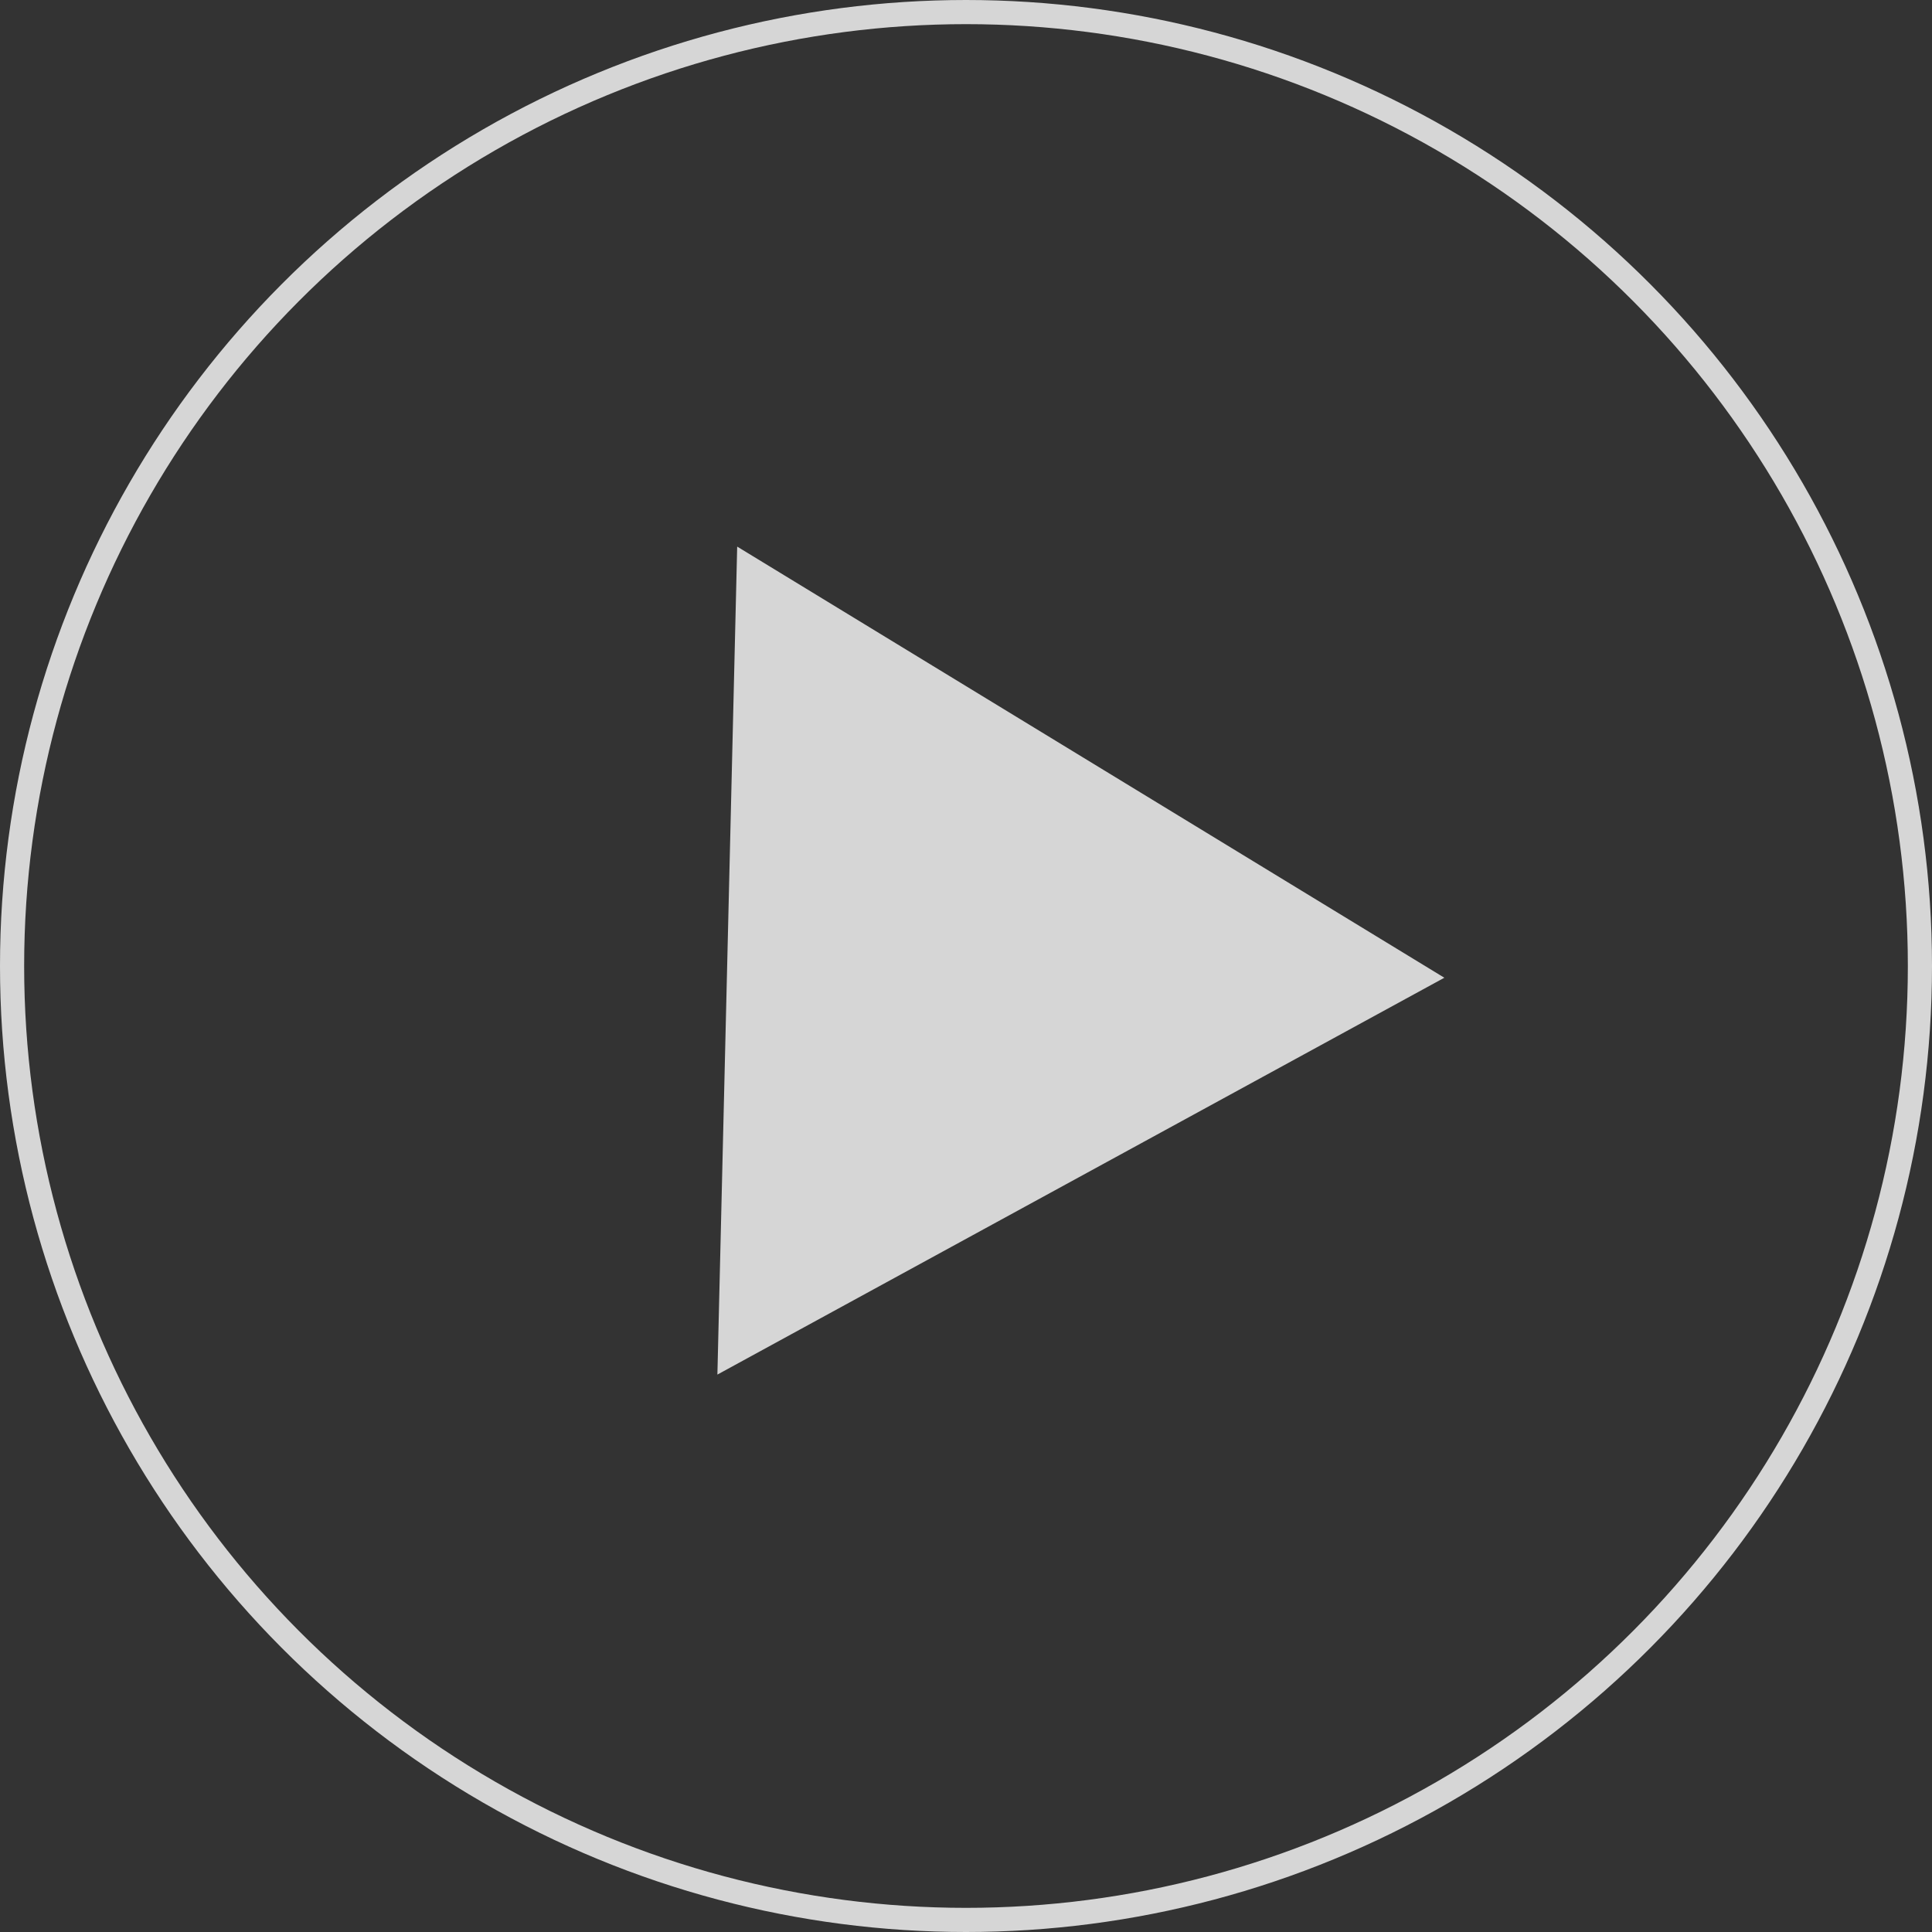
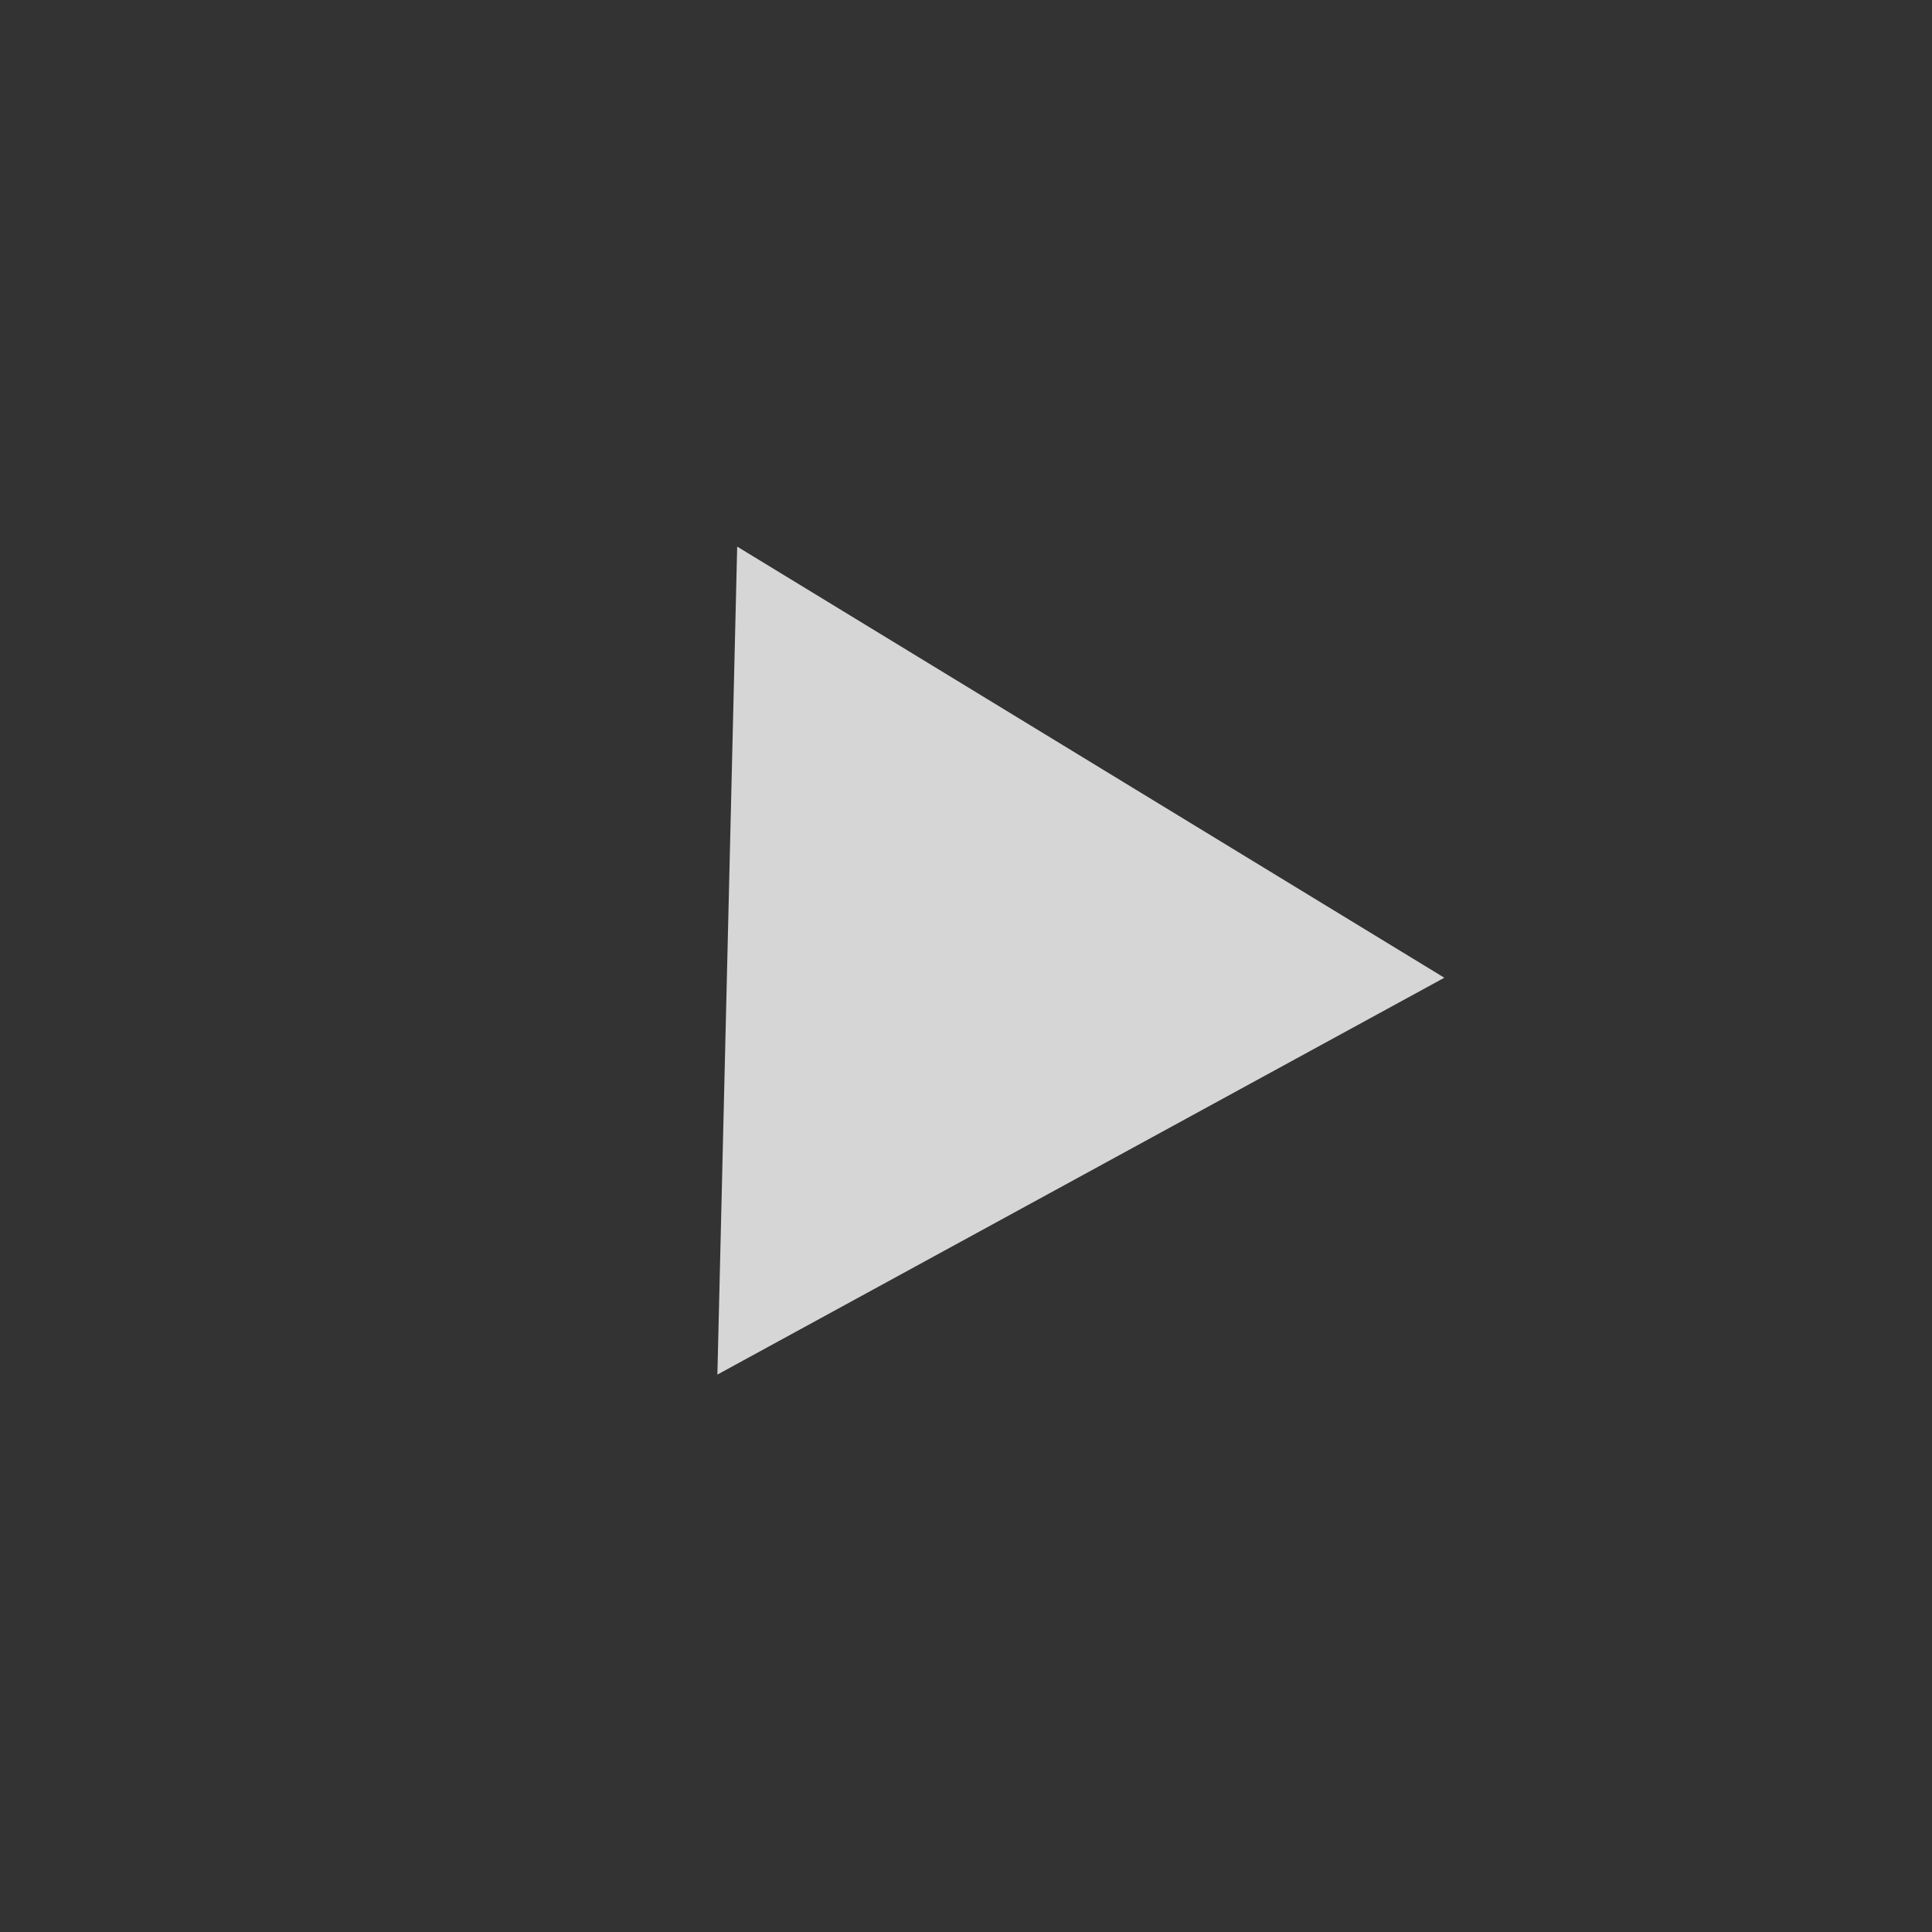
<svg xmlns="http://www.w3.org/2000/svg" width="400" height="400" viewBox="0 0 400 400" fill="none">
  <rect x="0" y="0" width="400" height="400" fill="#333333" stroke="none" />
-   <circle cx="200" cy="200" r="197.5" stroke="white" stroke-opacity="0.8" stroke-width="5" />
  <path d="M148.529 284.593L152.627 113.169L299.035 202.43L148.529 284.593Z" fill="white" fill-opacity="0.8" />
</svg>